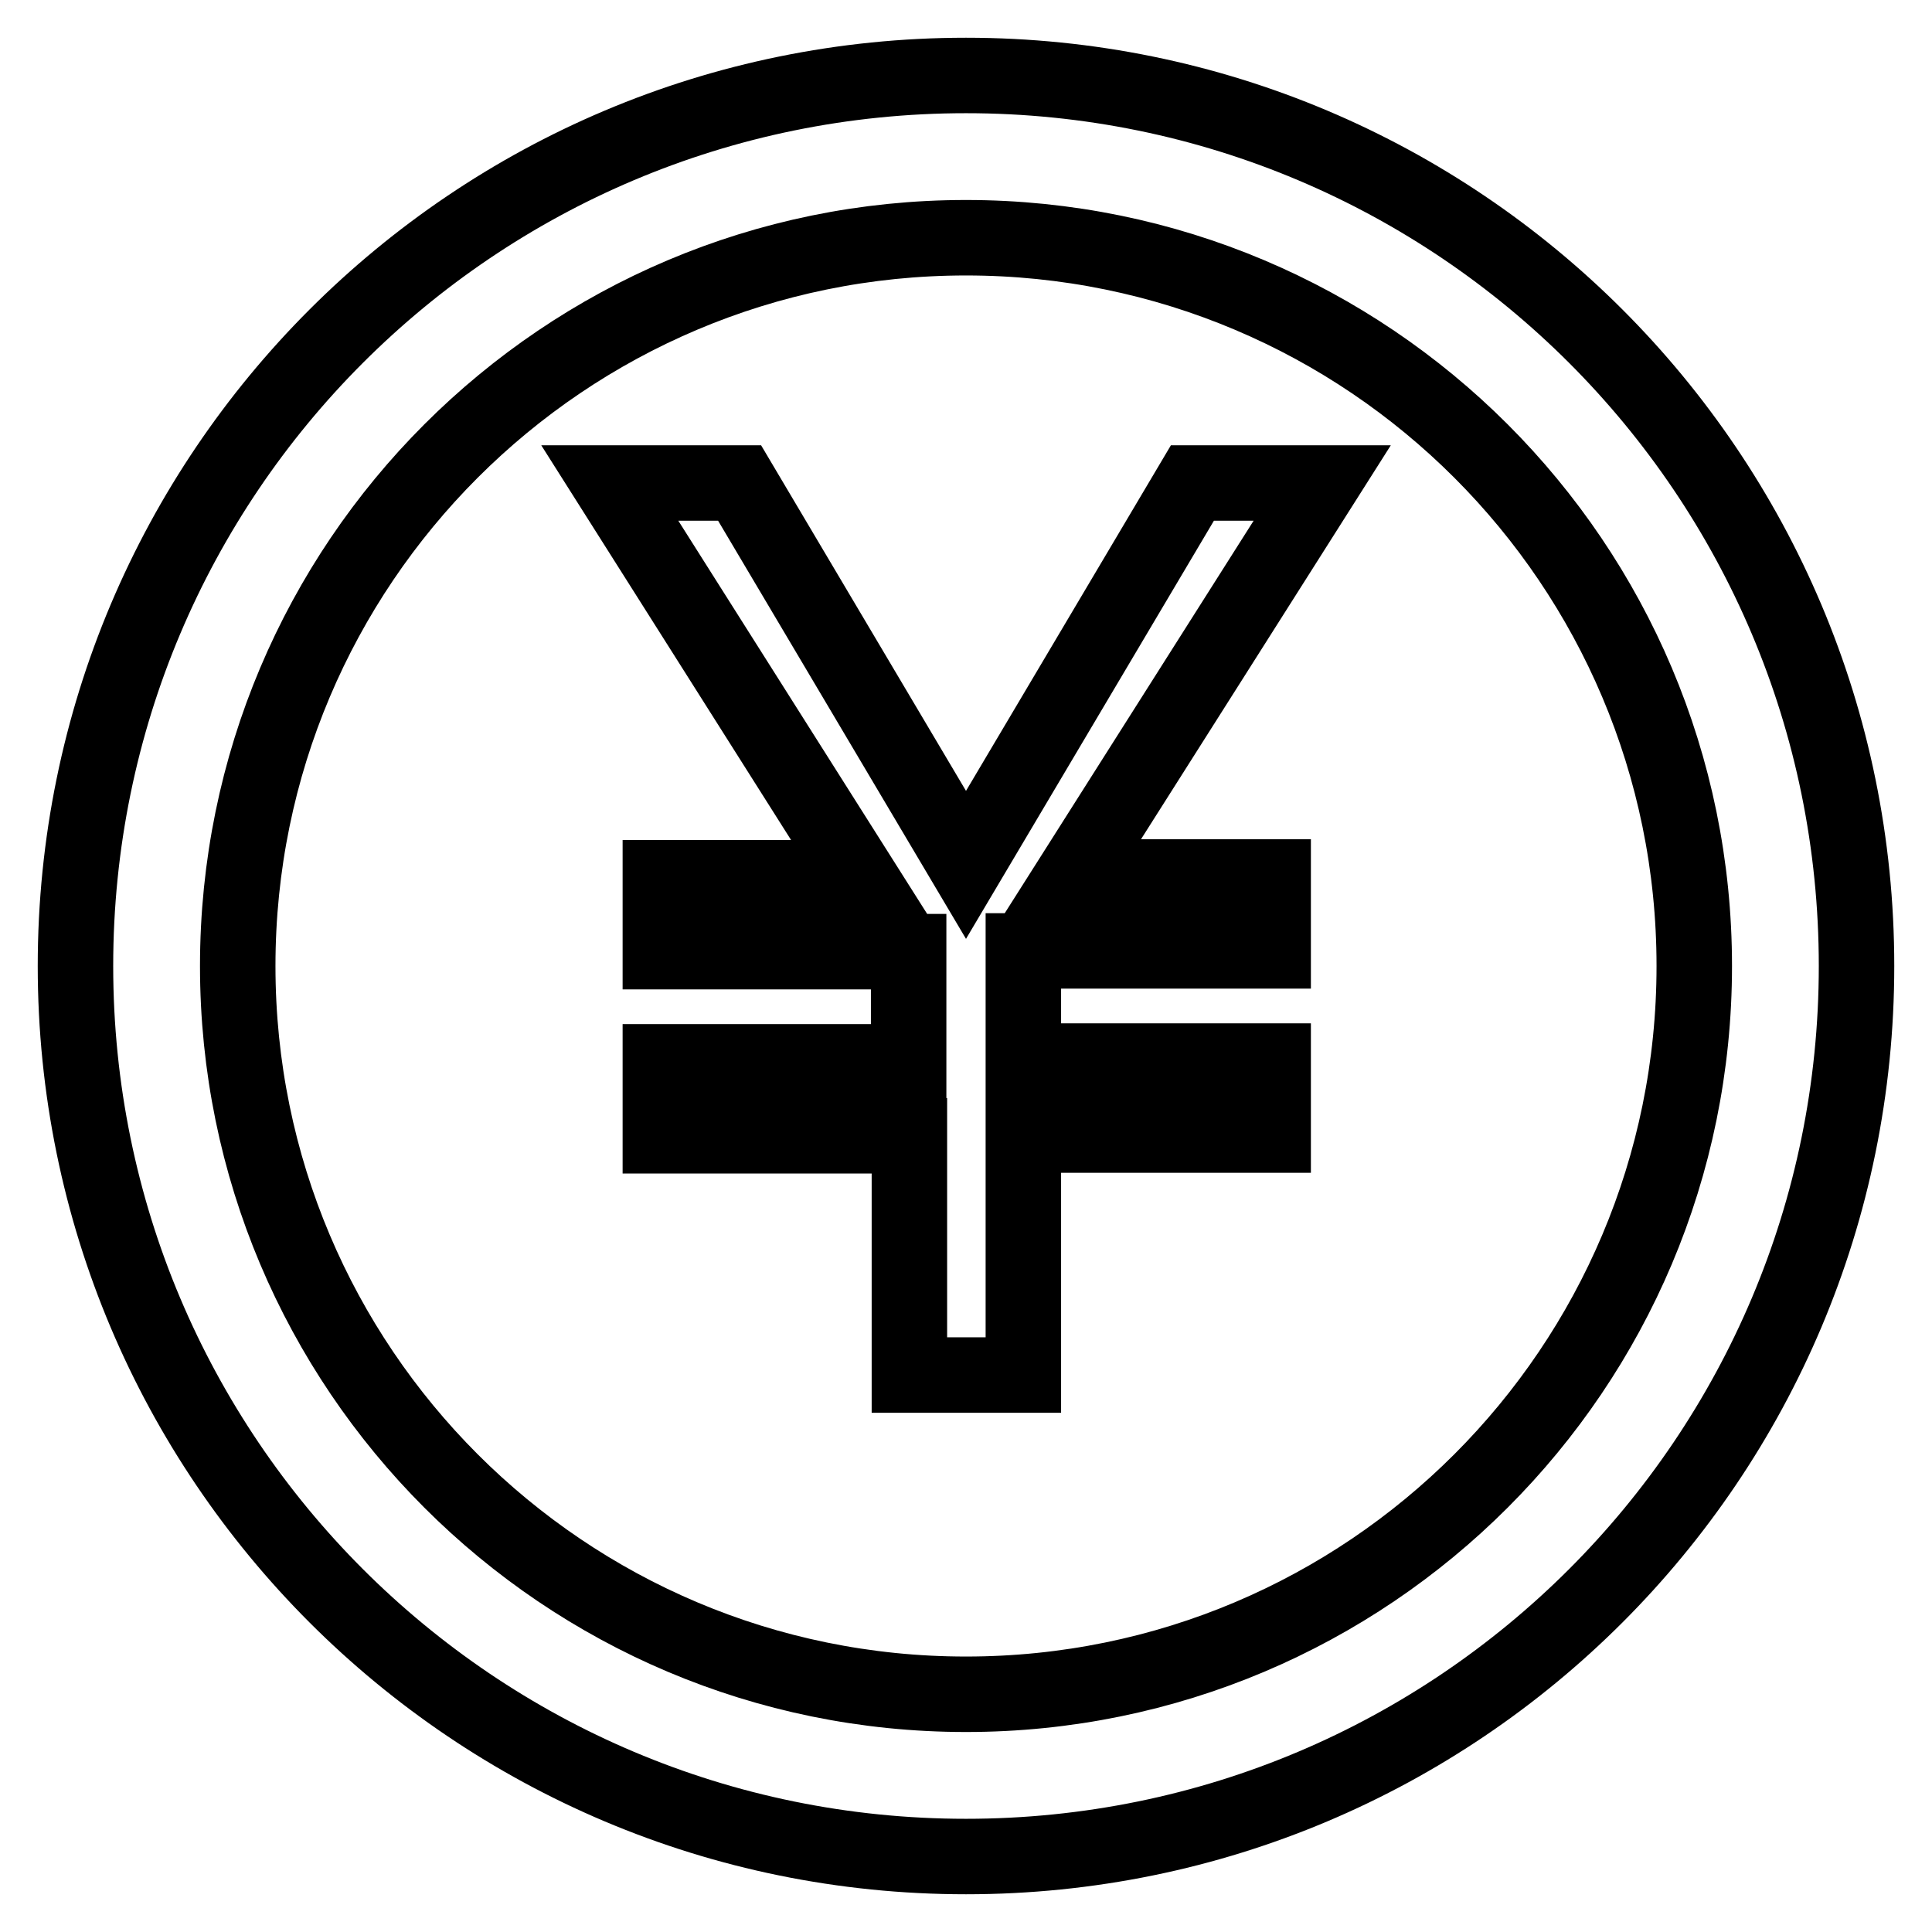
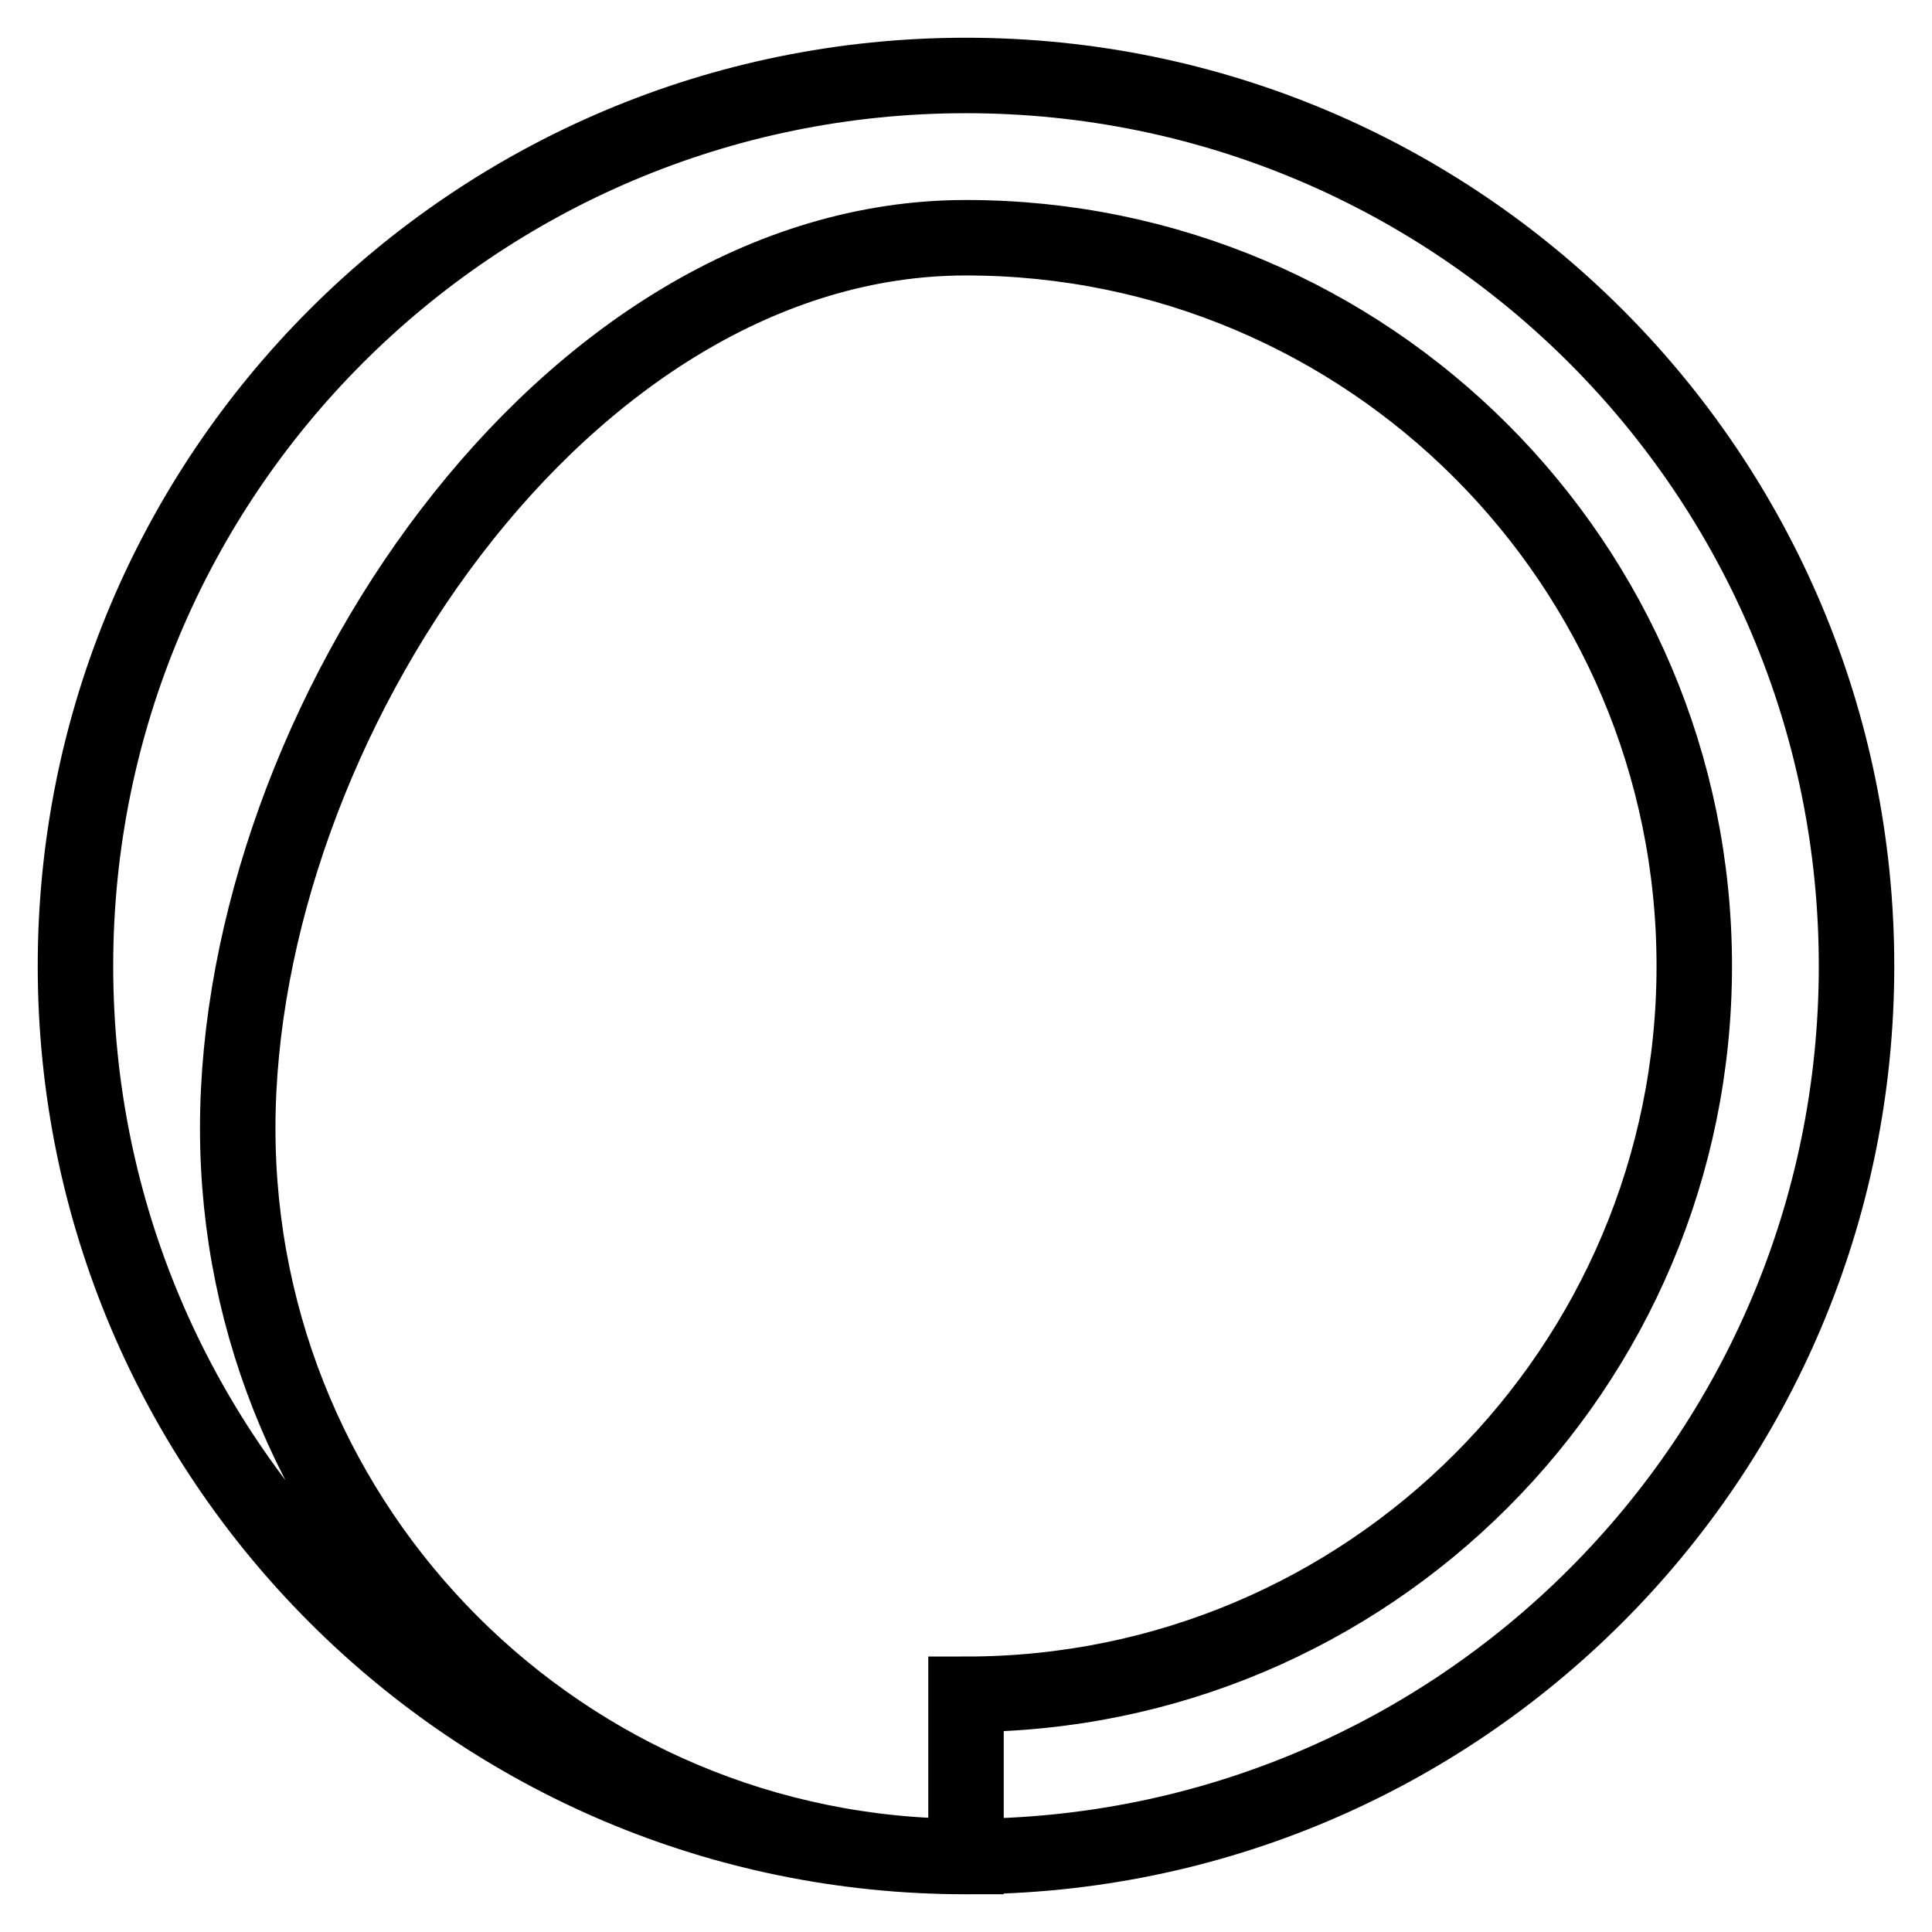
<svg xmlns="http://www.w3.org/2000/svg" version="1.1" x="0px" y="0px" viewBox="0 0 256 256" enable-background="new 0 0 256 256" xml:space="preserve">
  <g>
    <g>
-       <path stroke-width="10" fill-opacity="0" stroke="#000000" d="M128,246c65.2,0,118-52.8,118-118c0-65.2-52.8-118-118-118C62.8,10,10,62.8,10,128C10,193.2,62.8,246,128,246L128,246z M128,224.5c-53.3,0-96.5-43.2-96.5-96.5S74.7,31.5,128,31.5s96.5,43.2,96.5,96.5S181.3,224.5,128,224.5L128,224.5z" />
-       <path stroke-width="10" fill-opacity="0" stroke="#000000" d="M175.2,64l-33.1,52.2h26.6v9.8h-33.1v14.6h33.1v9.8h-33.1v31.8h-15.1v-31.7h-33v-9.8h32.9v-14.6H87.5v-9.8h26.4L80.8,64H98l30,50.6L158,64L175.2,64L175.2,64z" />
+       <path stroke-width="10" fill-opacity="0" stroke="#000000" d="M128,246c65.2,0,118-52.8,118-118c0-65.2-52.8-118-118-118C62.8,10,10,62.8,10,128C10,193.2,62.8,246,128,246L128,246z c-53.3,0-96.5-43.2-96.5-96.5S74.7,31.5,128,31.5s96.5,43.2,96.5,96.5S181.3,224.5,128,224.5L128,224.5z" />
    </g>
  </g>
</svg>